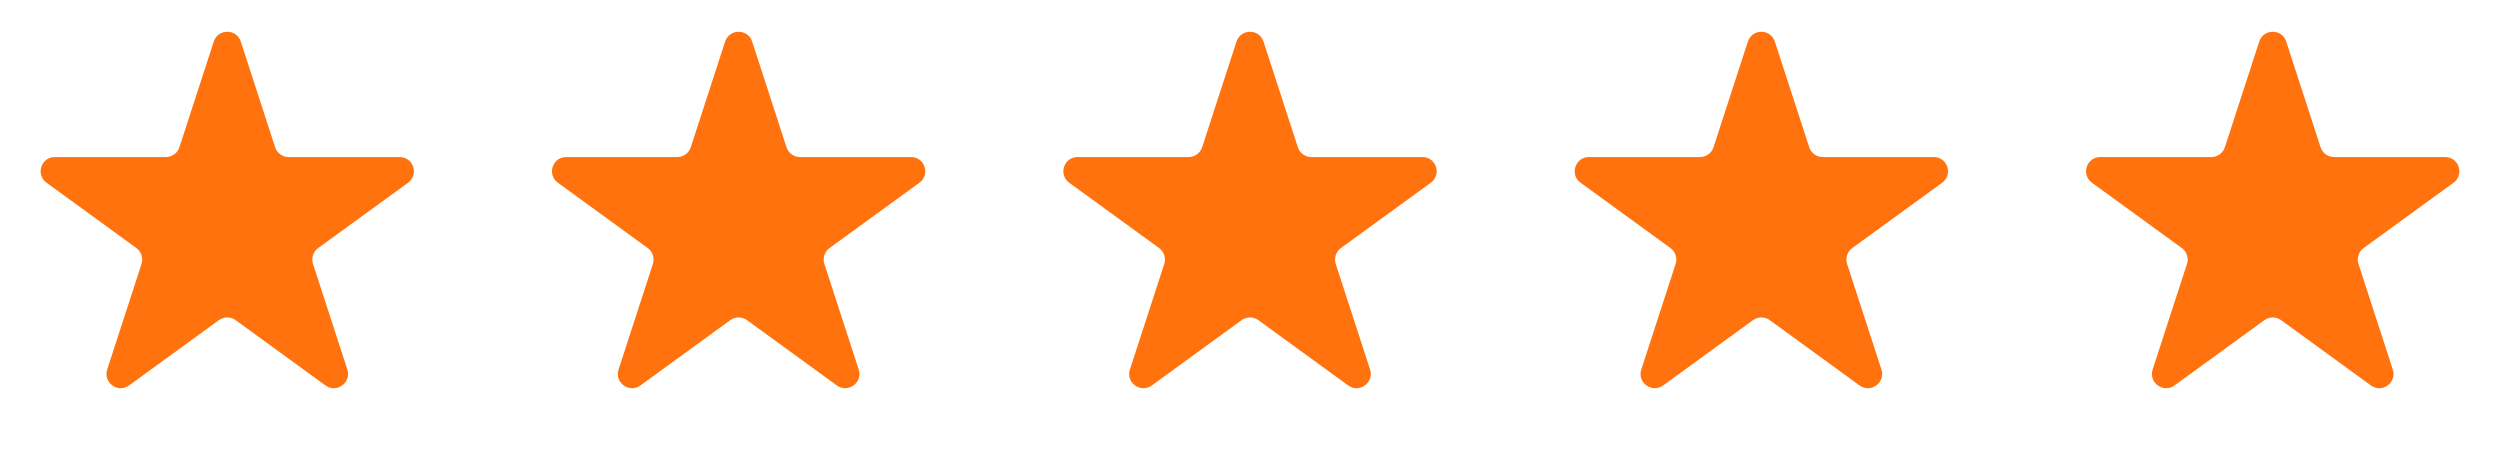
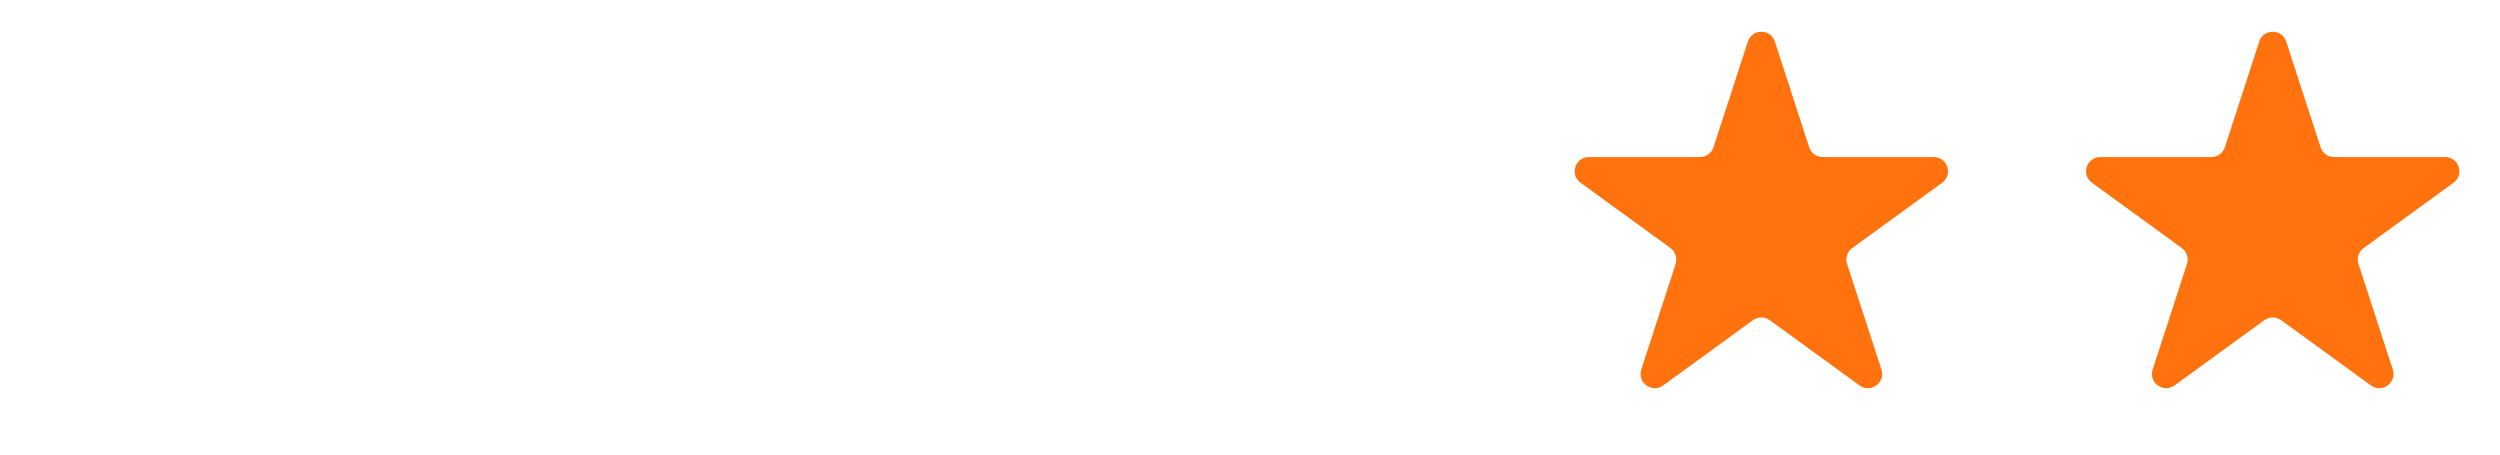
<svg xmlns="http://www.w3.org/2000/svg" width="88" height="16" viewBox="0 0 88 16" fill="none">
-   <path d="M7.524 1.464C7.674 1.003 8.326 1.003 8.476 1.464L9.684 5.182C9.751 5.388 9.943 5.528 10.159 5.528H14.07C14.554 5.528 14.755 6.148 14.364 6.432L11.2 8.731C11.025 8.858 10.951 9.084 11.018 9.29L12.227 13.009C12.376 13.469 11.849 13.852 11.457 13.568L8.294 11.269C8.119 11.142 7.881 11.142 7.706 11.269L4.543 13.568C4.151 13.852 3.624 13.469 3.773 13.009L4.982 9.29C5.049 9.084 4.975 8.858 4.8 8.731L1.637 6.432C1.245 6.148 1.446 5.528 1.93 5.528H5.841C6.057 5.528 6.249 5.388 6.316 5.182L7.524 1.464Z" fill="#FF720D" />
-   <path d="M25.524 1.464C25.674 1.003 26.326 1.003 26.476 1.464L27.684 5.182C27.751 5.388 27.943 5.528 28.159 5.528H32.07C32.554 5.528 32.755 6.148 32.364 6.432L29.2 8.731C29.025 8.858 28.951 9.084 29.018 9.29L30.227 13.009C30.376 13.469 29.849 13.852 29.457 13.568L26.294 11.269C26.119 11.142 25.881 11.142 25.706 11.269L22.543 13.568C22.151 13.852 21.624 13.469 21.773 13.009L22.982 9.29C23.049 9.084 22.975 8.858 22.8 8.731L19.637 6.432C19.245 6.148 19.446 5.528 19.93 5.528H23.841C24.057 5.528 24.249 5.388 24.316 5.182L25.524 1.464Z" fill="#FF720D" />
-   <path d="M43.525 1.464C43.674 1.003 44.326 1.003 44.475 1.464L45.684 5.182C45.751 5.388 45.943 5.528 46.159 5.528H50.07C50.554 5.528 50.755 6.148 50.364 6.432L47.2 8.731C47.025 8.858 46.952 9.084 47.018 9.29L48.227 13.009C48.376 13.469 47.849 13.852 47.457 13.568L44.294 11.269C44.119 11.142 43.881 11.142 43.706 11.269L40.543 13.568C40.151 13.852 39.624 13.469 39.773 13.009L40.982 9.29C41.048 9.084 40.975 8.858 40.8 8.731L37.636 6.432C37.245 6.148 37.446 5.528 37.93 5.528H41.841C42.057 5.528 42.249 5.388 42.316 5.182L43.525 1.464Z" fill="#FF720D" />
  <path d="M61.525 1.464C61.674 1.003 62.326 1.003 62.475 1.464L63.684 5.182C63.751 5.388 63.943 5.528 64.159 5.528H68.07C68.554 5.528 68.755 6.148 68.364 6.432L65.2 8.731C65.025 8.858 64.951 9.084 65.018 9.29L66.227 13.009C66.376 13.469 65.849 13.852 65.457 13.568L62.294 11.269C62.119 11.142 61.881 11.142 61.706 11.269L58.543 13.568C58.151 13.852 57.624 13.469 57.773 13.009L58.982 9.29C59.048 9.084 58.975 8.858 58.8 8.731L55.636 6.432C55.245 6.148 55.446 5.528 55.93 5.528H59.841C60.057 5.528 60.249 5.388 60.316 5.182L61.525 1.464Z" fill="#FF720D" />
  <path d="M79.525 1.464C79.674 1.003 80.326 1.003 80.475 1.464L81.684 5.182C81.751 5.388 81.943 5.528 82.159 5.528H86.07C86.554 5.528 86.755 6.148 86.364 6.432L83.2 8.731C83.025 8.858 82.951 9.084 83.018 9.29L84.227 13.009C84.376 13.469 83.849 13.852 83.457 13.568L80.294 11.269C80.119 11.142 79.881 11.142 79.706 11.269L76.543 13.568C76.151 13.852 75.624 13.469 75.773 13.009L76.982 9.29C77.049 9.084 76.975 8.858 76.8 8.731L73.636 6.432C73.245 6.148 73.446 5.528 73.93 5.528H77.841C78.057 5.528 78.249 5.388 78.316 5.182L79.525 1.464Z" fill="#FF720D" />
</svg>